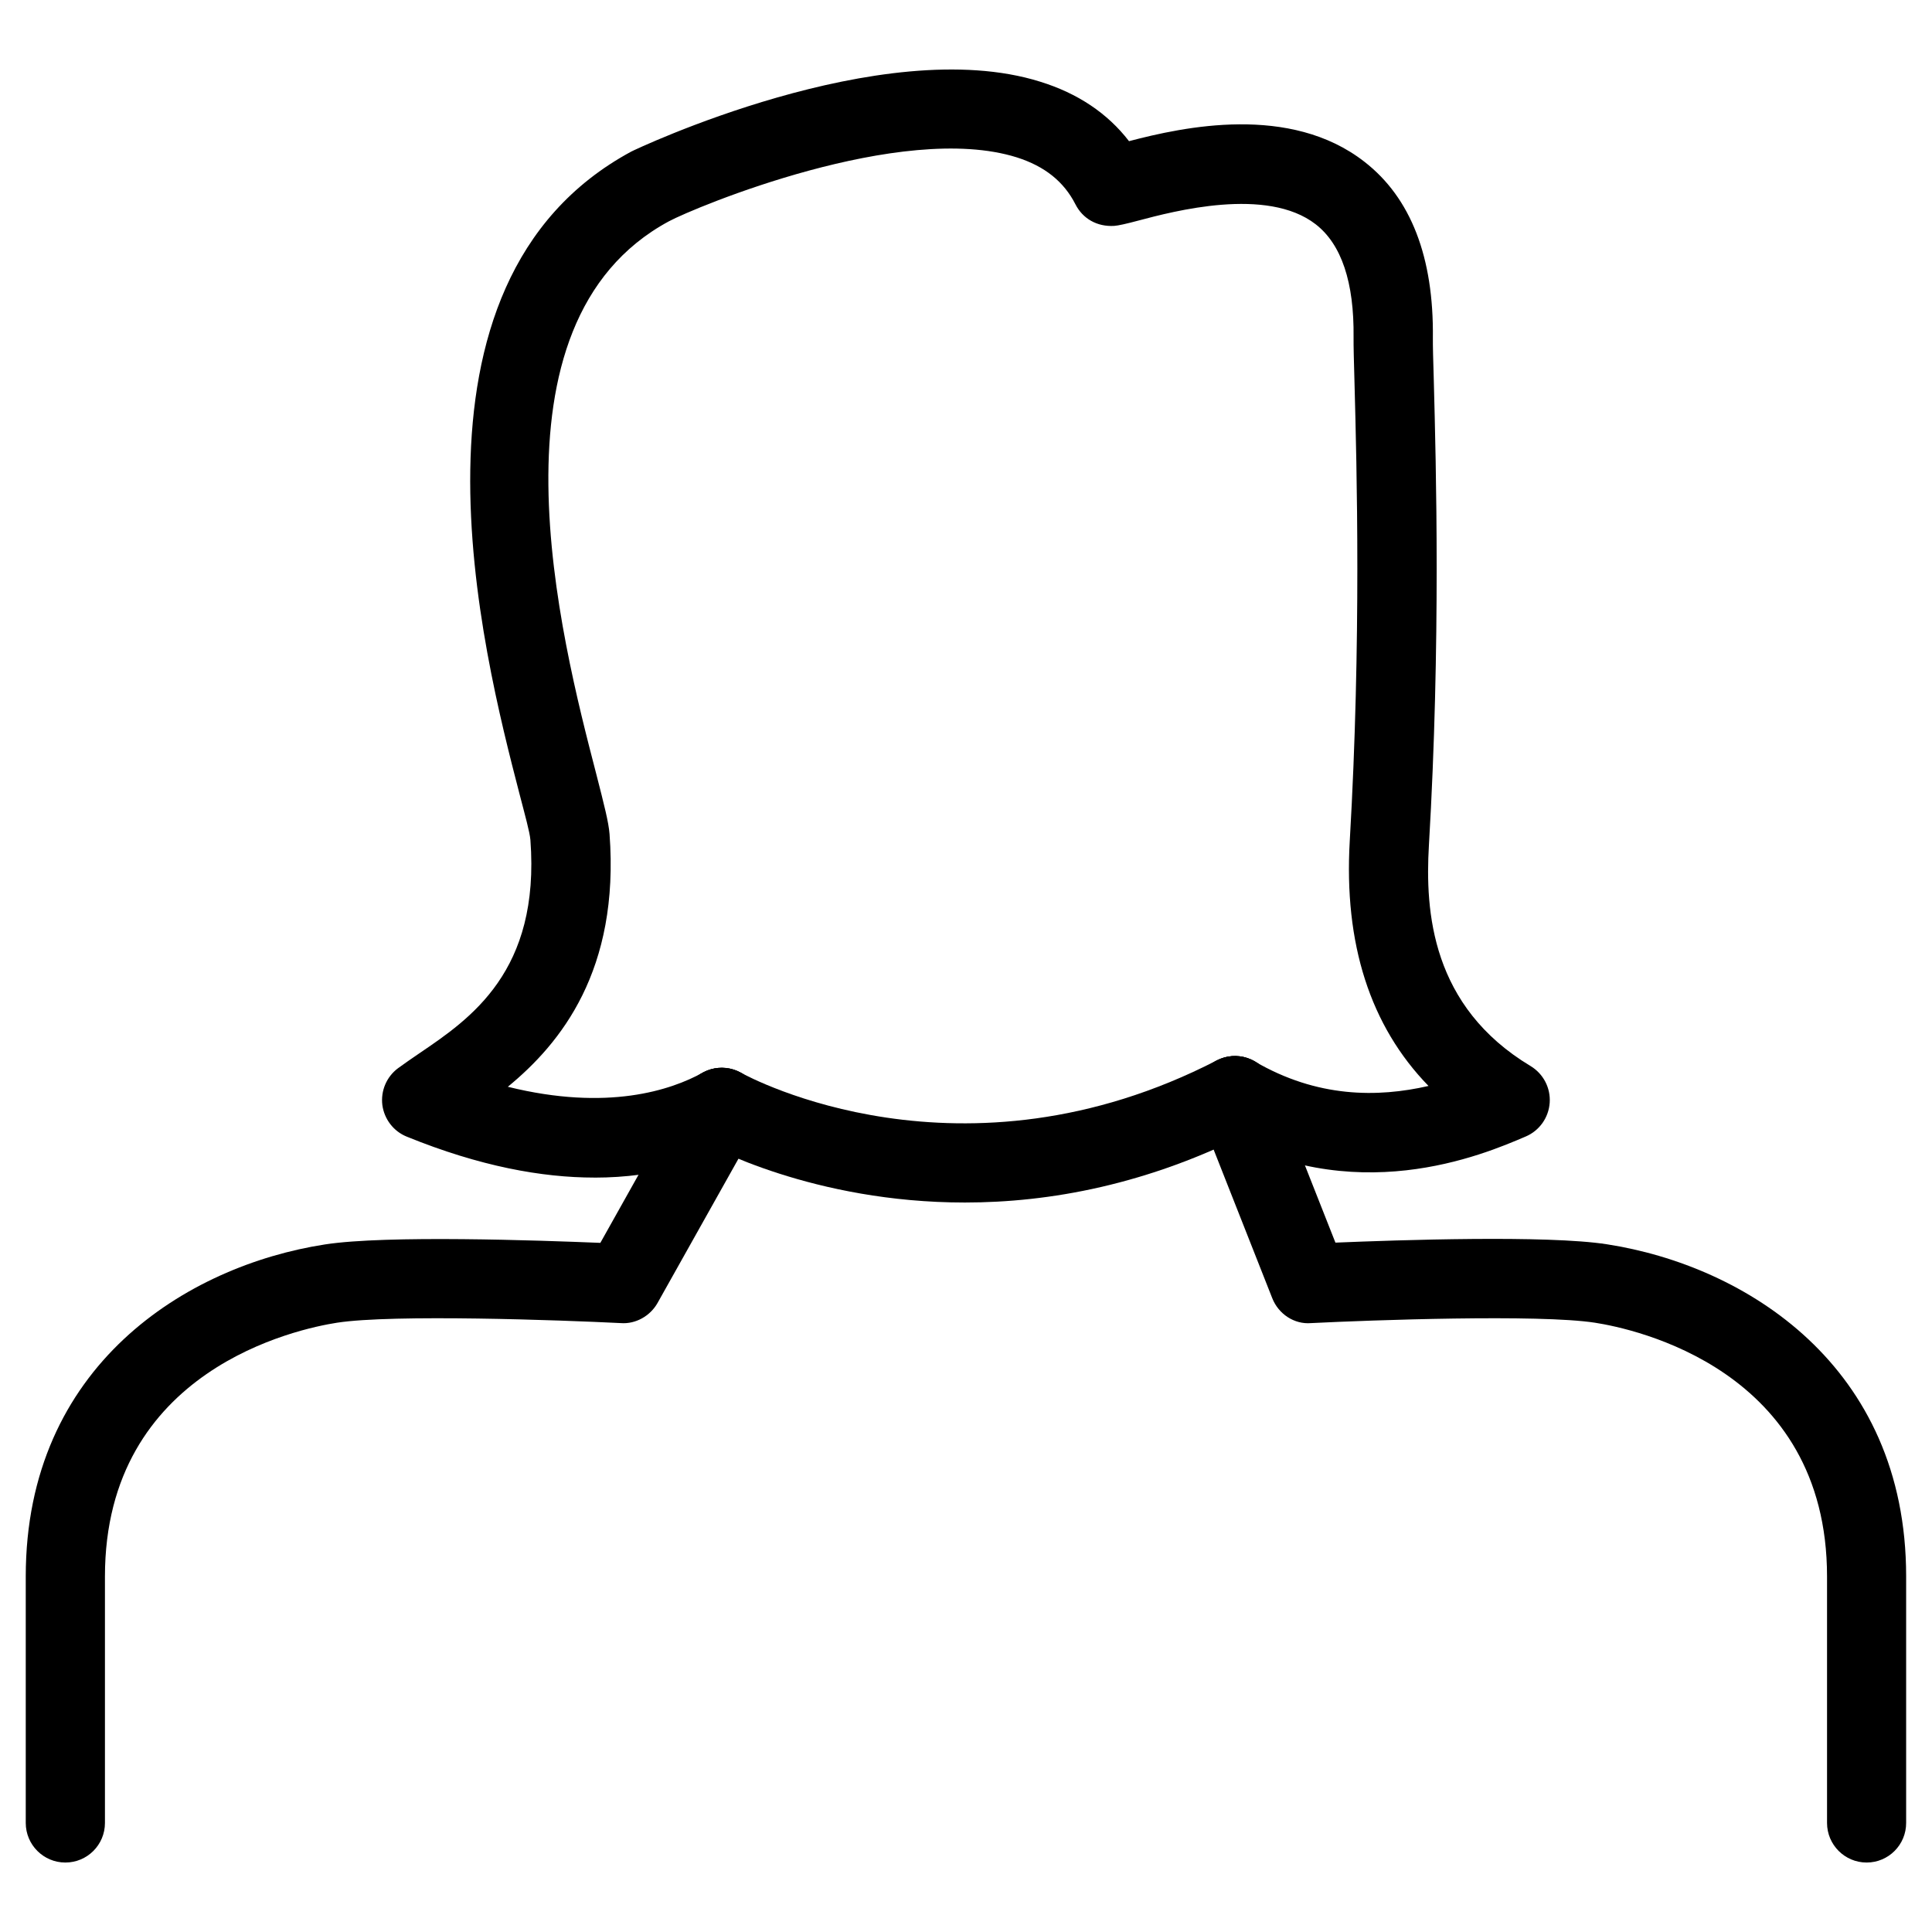
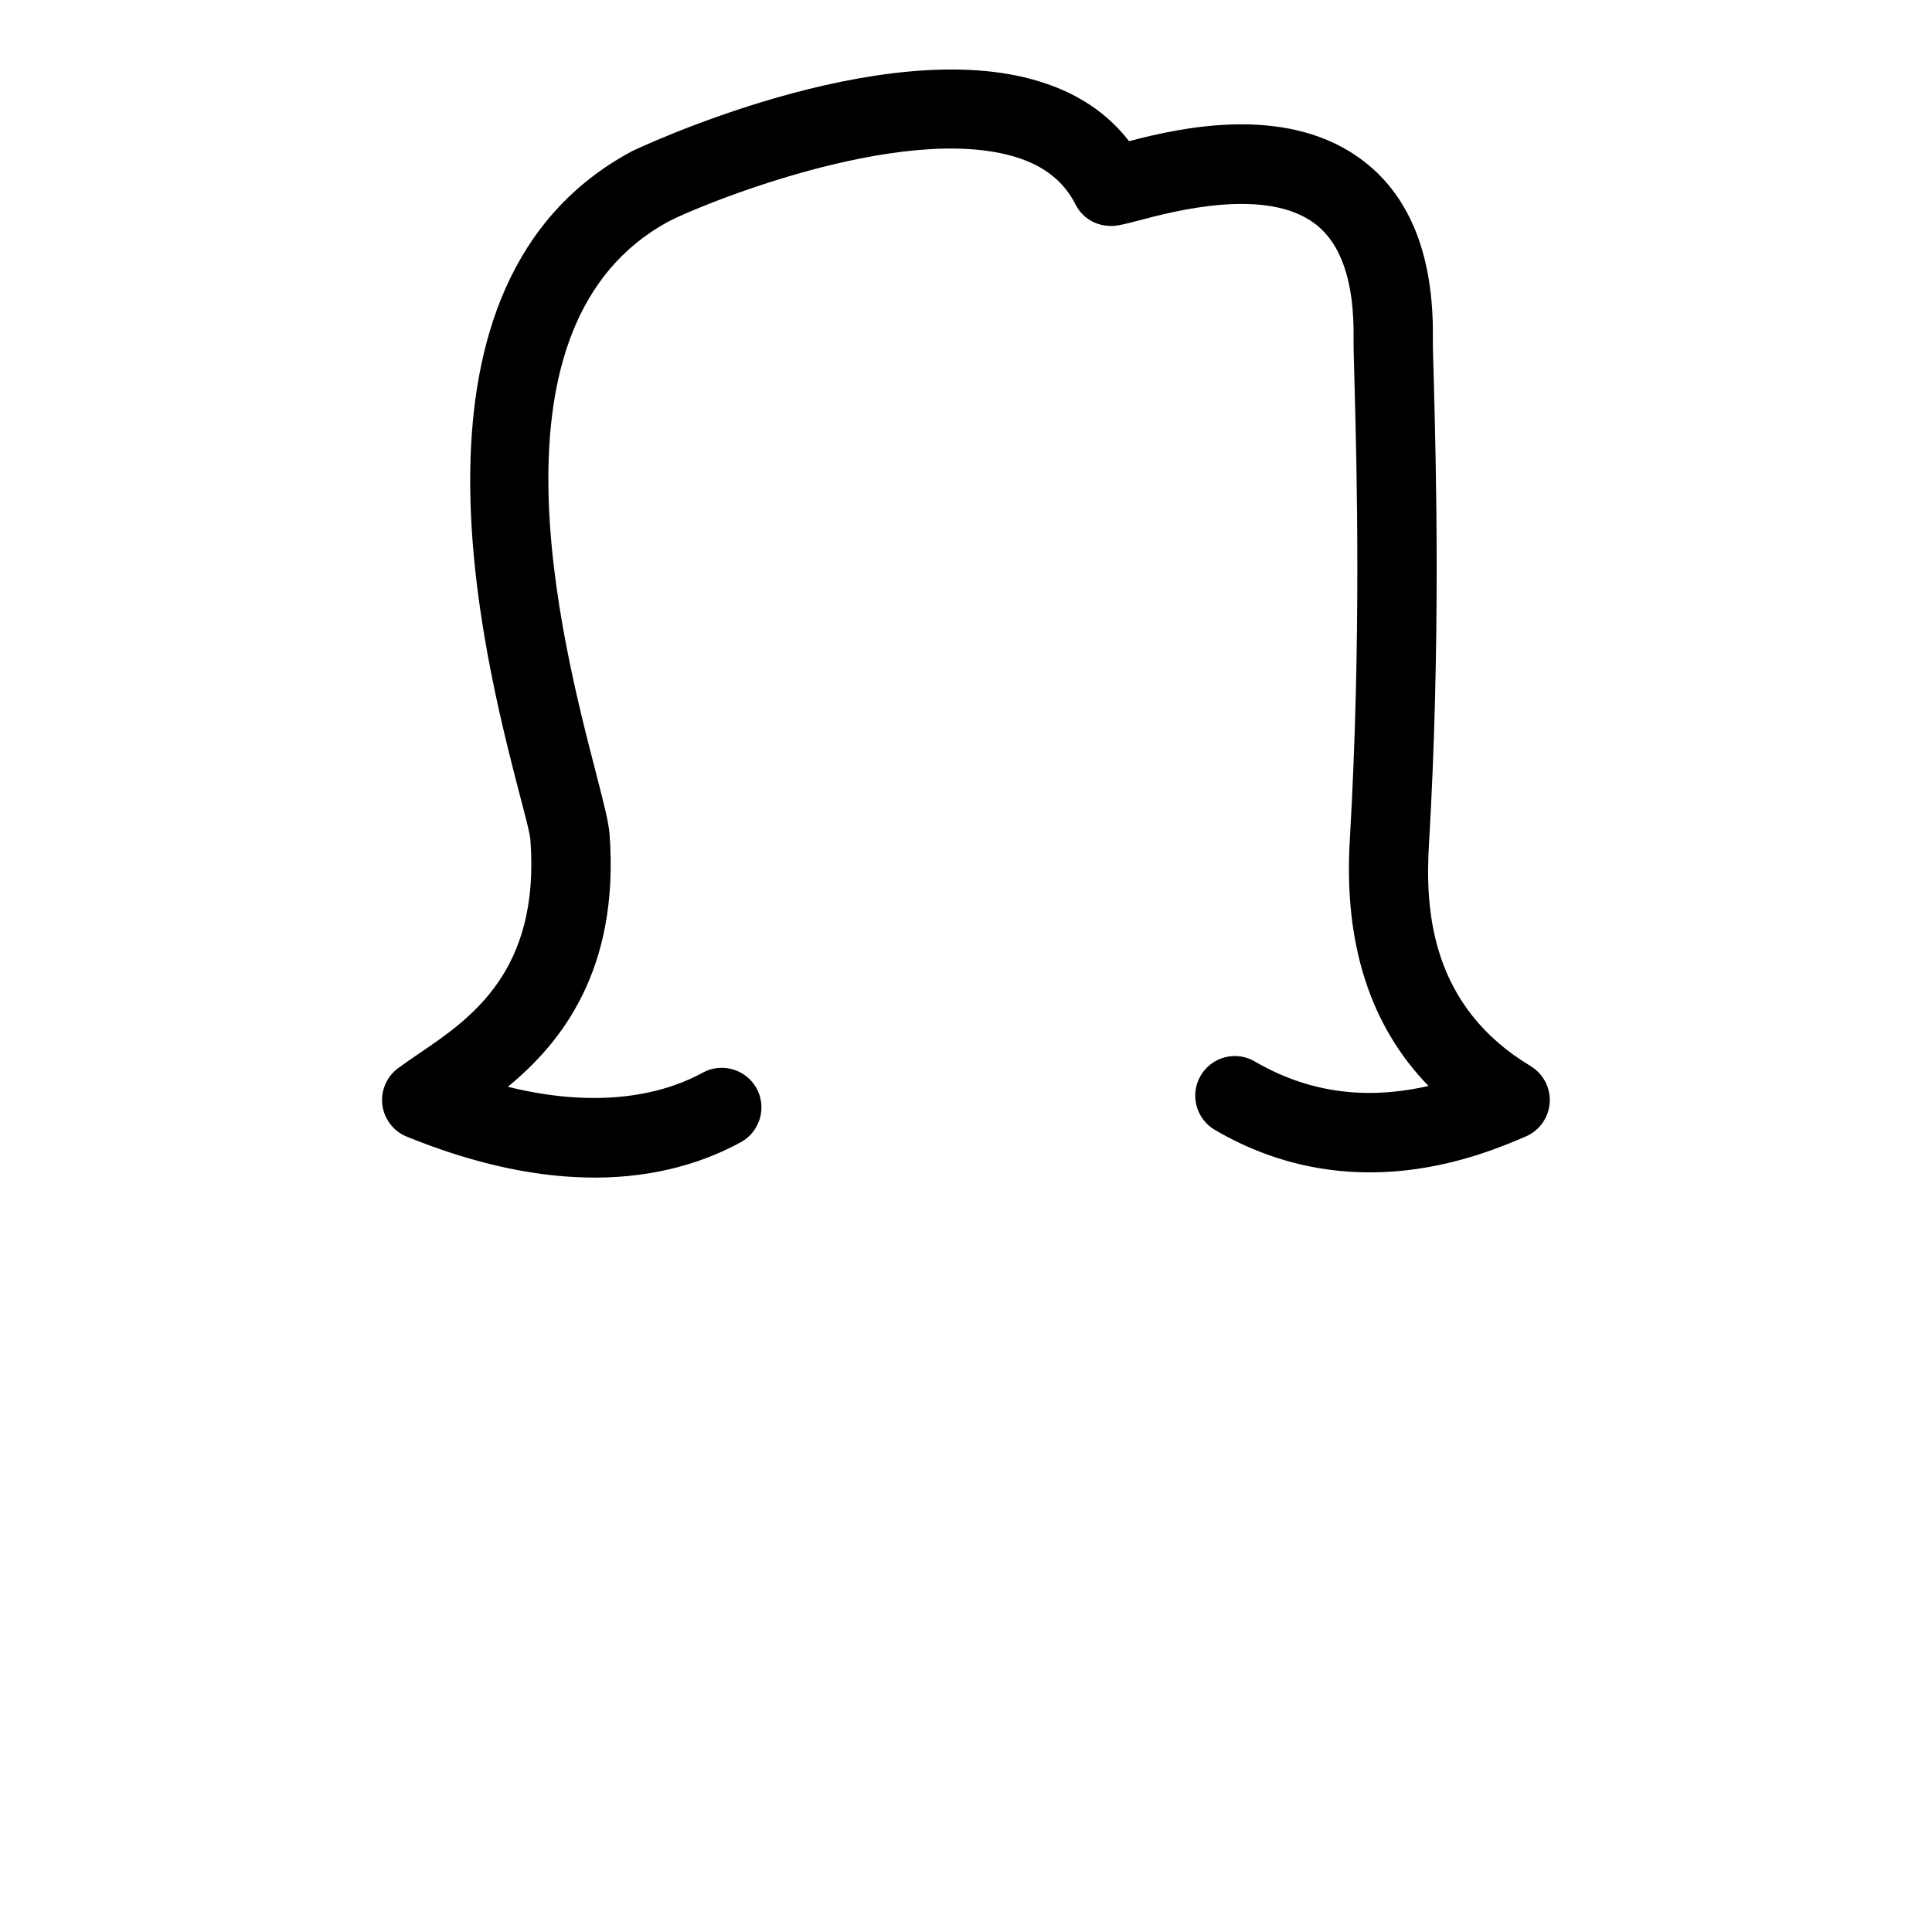
<svg xmlns="http://www.w3.org/2000/svg" fill="#000000" width="800px" height="800px" version="1.1" viewBox="144 144 512 512">
  <g>
-     <path d="m161.32 637.59c-5.793 0-10.496-4.703-10.496-10.496v-65.305c0-55.902 42.699-82.352 79.285-88 16.246-2.519 56.973-1.07 72.988-0.418l23.008-41.039c2.832-5.059 9.195-6.824 14.316-4.008 5.039 2.856 6.844 9.238 4.008 14.316l-26.176 46.664c-1.953 3.465-5.816 5.625-9.699 5.332-15.891-0.797-60.375-2.394-75.234-0.105-10.266 1.594-61.508 12.301-61.508 67.258v65.305c0.004 5.793-4.68 10.496-10.492 10.496z" />
-     <path d="m638.68 637.59c-5.793 0-10.496-4.703-10.496-10.496v-65.305c0-54.957-51.219-65.664-61.508-67.258-14.863-2.289-59.344-0.691-75.234 0.105-4.473 0.379-8.648-2.434-10.285-6.613l-19.652-49.816c-2.141-5.394 0.504-11.484 5.898-13.602 5.394-2.164 11.504 0.504 13.602 5.898l16.898 42.805c16.668-0.691 56.09-2.035 71.961 0.441 36.59 5.668 79.285 32.098 79.285 88v65.305c0.027 5.832-4.676 10.535-10.469 10.535z" />
-     <path d="m399.68 462.68c-40.156 0-67.785-15.074-69.547-16.059-5.039-2.832-6.844-9.195-4.031-14.254 2.832-5.082 9.195-6.906 14.273-4.074 2.352 1.301 58.527 31.508 126.08-3.273 5.164-2.644 11.504-0.629 14.148 4.512 2.664 5.164 0.629 11.504-4.512 14.148-27.836 14.34-54.074 19-76.41 19z" />
    <path d="m301.52 456.07c-13.793 0-30.293-2.938-49.73-10.852-3.504-1.406-5.961-4.641-6.465-8.375-0.461-3.758 1.094-7.453 4.137-9.742 1.656-1.215 3.59-2.539 5.668-3.965 13.539-9.172 32.055-21.727 29.43-56.574-0.188-2.098-1.387-6.383-2.918-12.281-9.57-36.988-35.016-135.23 29.664-170.12 0.586-0.336 66.336-31.676 108.34-18.516 9.973 3.086 17.863 8.375 23.555 15.766 14.465-3.801 42.676-9.91 62.387 5.457 12.301 9.551 18.391 25.273 18.137 46.75-0.02 1.996 0.082 5.856 0.25 11.336 0.586 22.484 1.867 69.293-1.301 123.1-1.027 17.527 0.652 42.676 26.953 58.465 3.359 2.035 5.332 5.773 5.059 9.719-0.273 3.926-2.707 7.391-6.34 8.941-11.316 4.848-45.824 19.648-82.395-1.742-4.996-2.918-6.695-9.34-3.777-14.359 2.918-5.016 9.363-6.719 14.359-3.777 16.562 9.656 32.578 9.574 46.035 6.488-15.449-15.891-22.461-37.66-20.867-64.969 3.086-52.922 1.848-99.125 1.258-121.31-0.168-5.816-0.273-9.992-0.25-12.113 0.168-14.57-3.191-24.645-10.035-29.957-12.953-10.055-37.723-3.441-47.062-0.965-3.066 0.82-5.312 1.324-6.34 1.387-4.535 0.273-8.332-1.91-10.266-5.711-3.066-6.023-8.145-10.098-15.555-12.449-30.648-9.617-85.438 13.328-92.176 16.941-50.211 27.078-28.547 110.67-19.289 146.36 2.203 8.605 3.293 12.867 3.547 15.996 2.707 36.148-12.91 55.48-26.953 67.008 26.473 6.551 43.266 0.883 51.641-3.738 5.082-2.769 11.441-0.945 14.273 4.137 2.793 5.082 0.922 11.484-4.137 14.273-9.133 4.996-21.938 9.402-38.836 9.402z" />
  </g>
</svg>